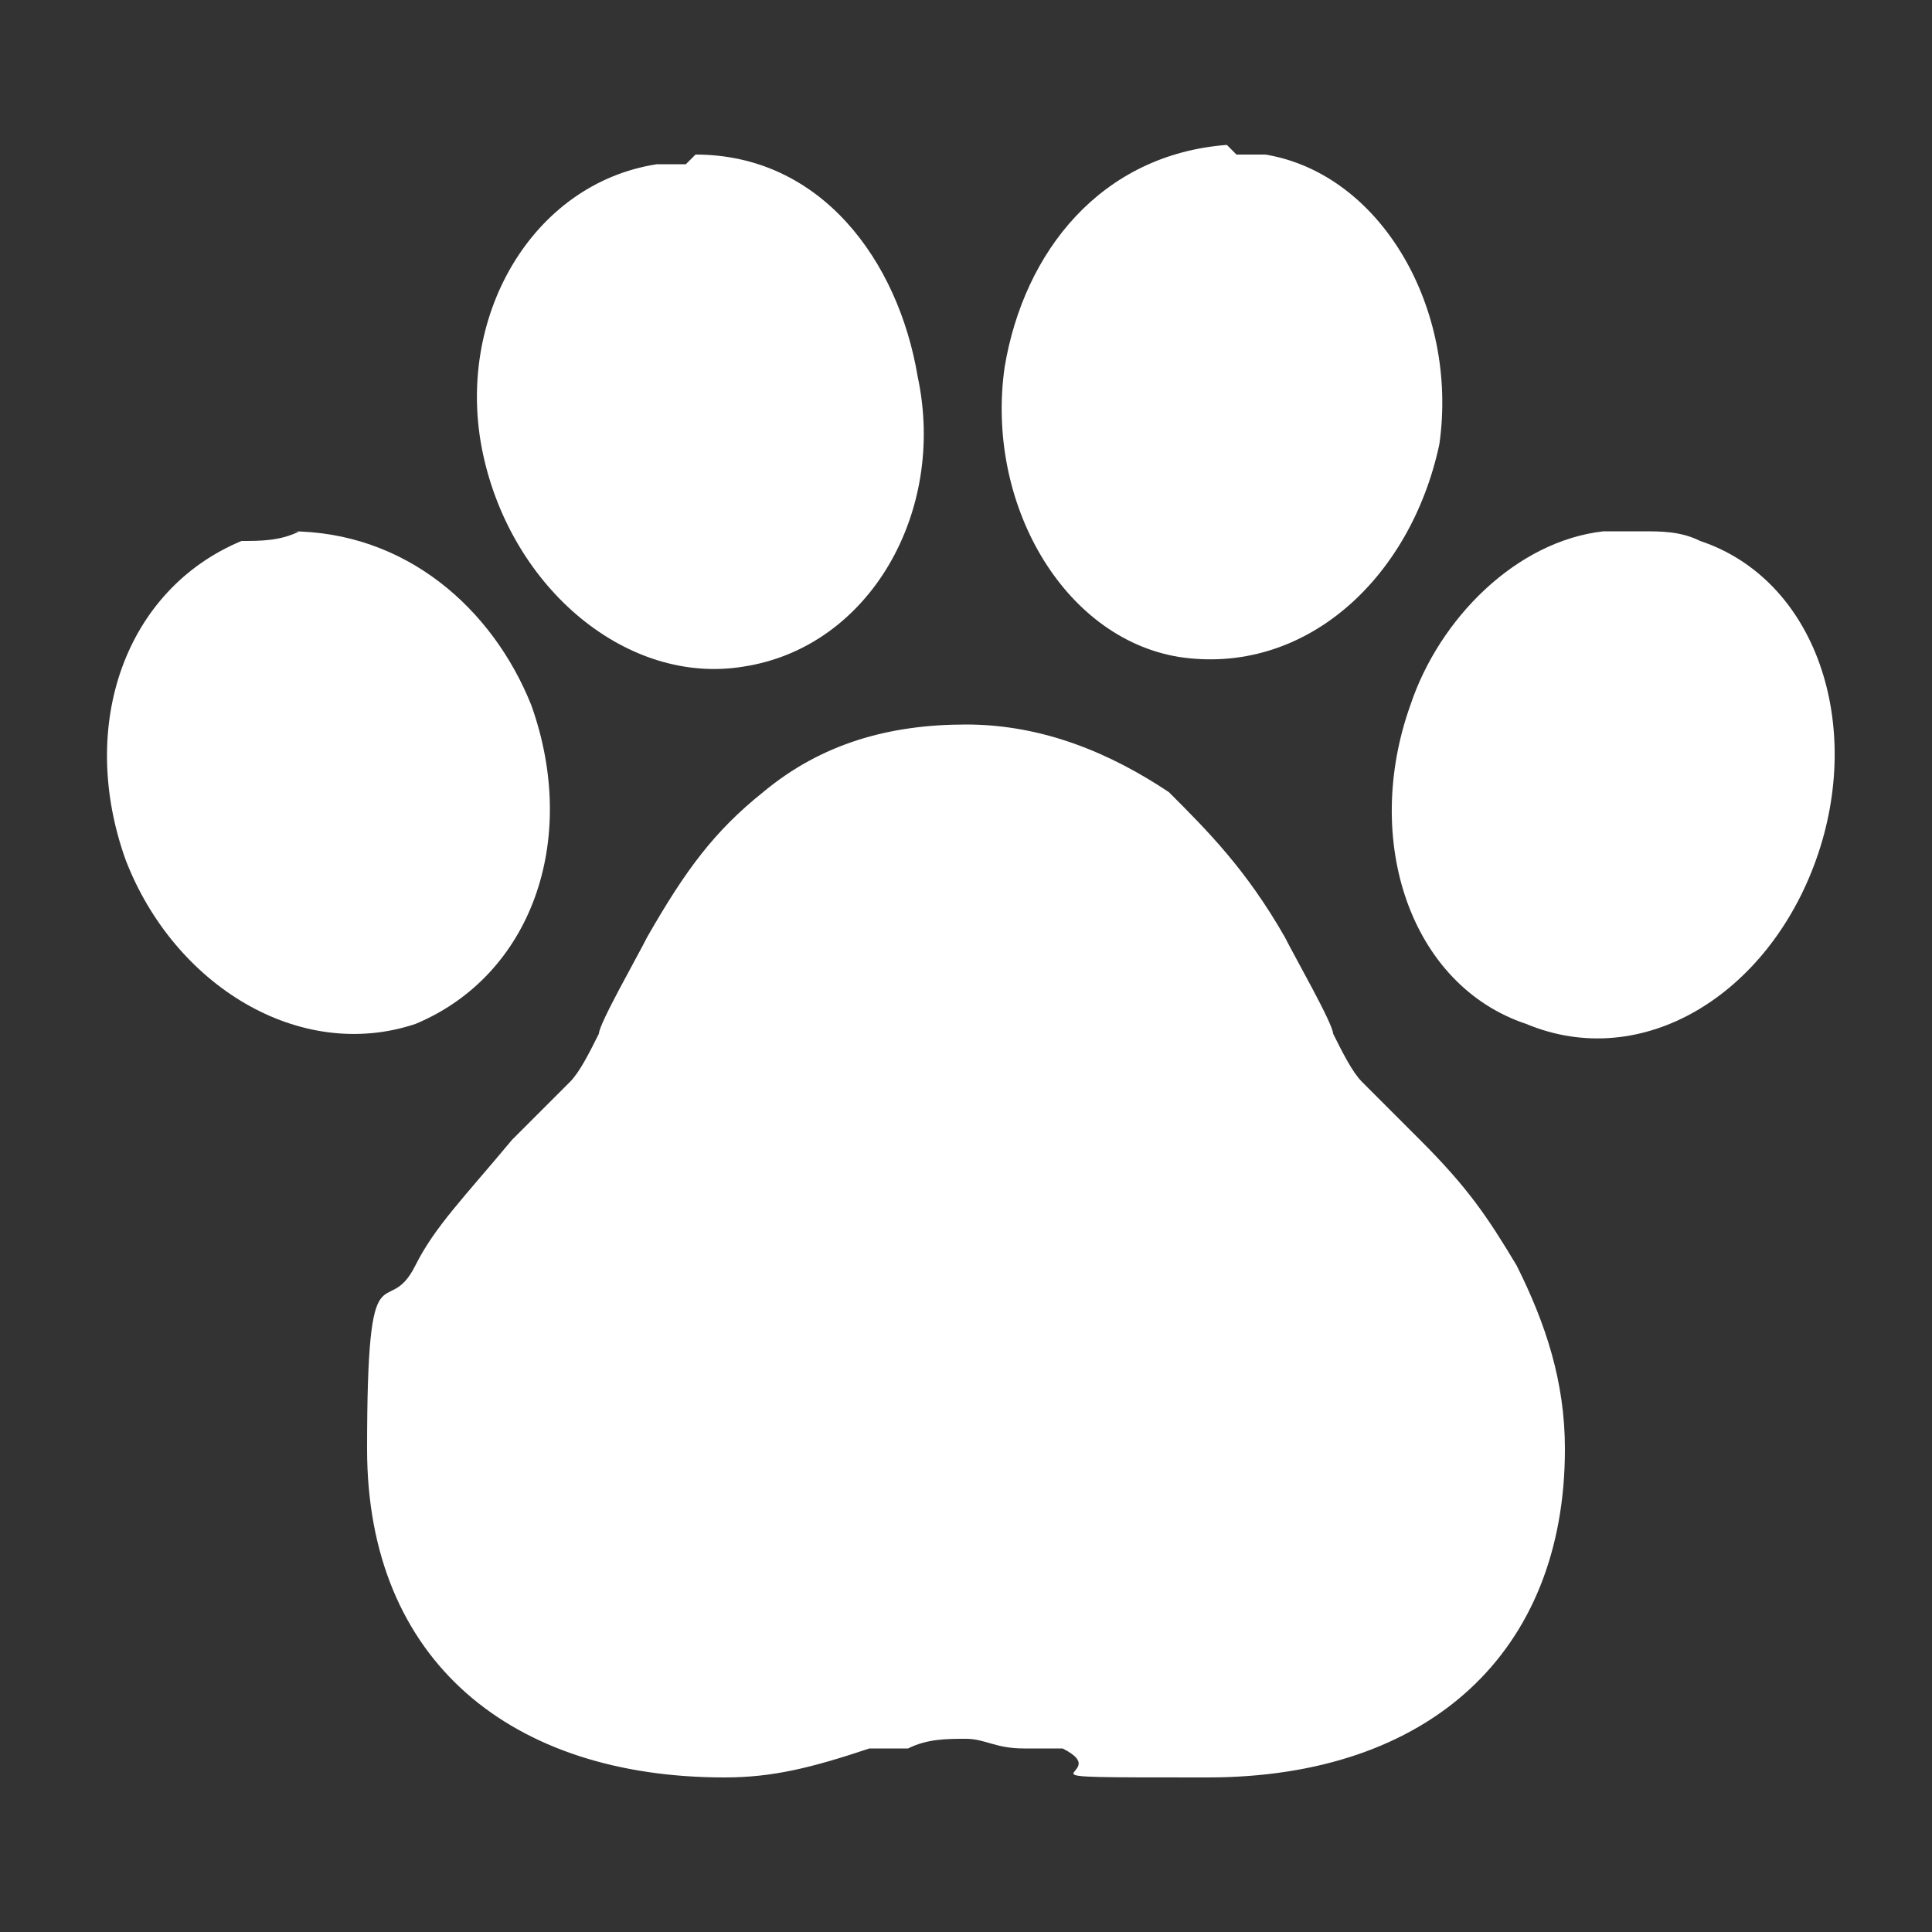
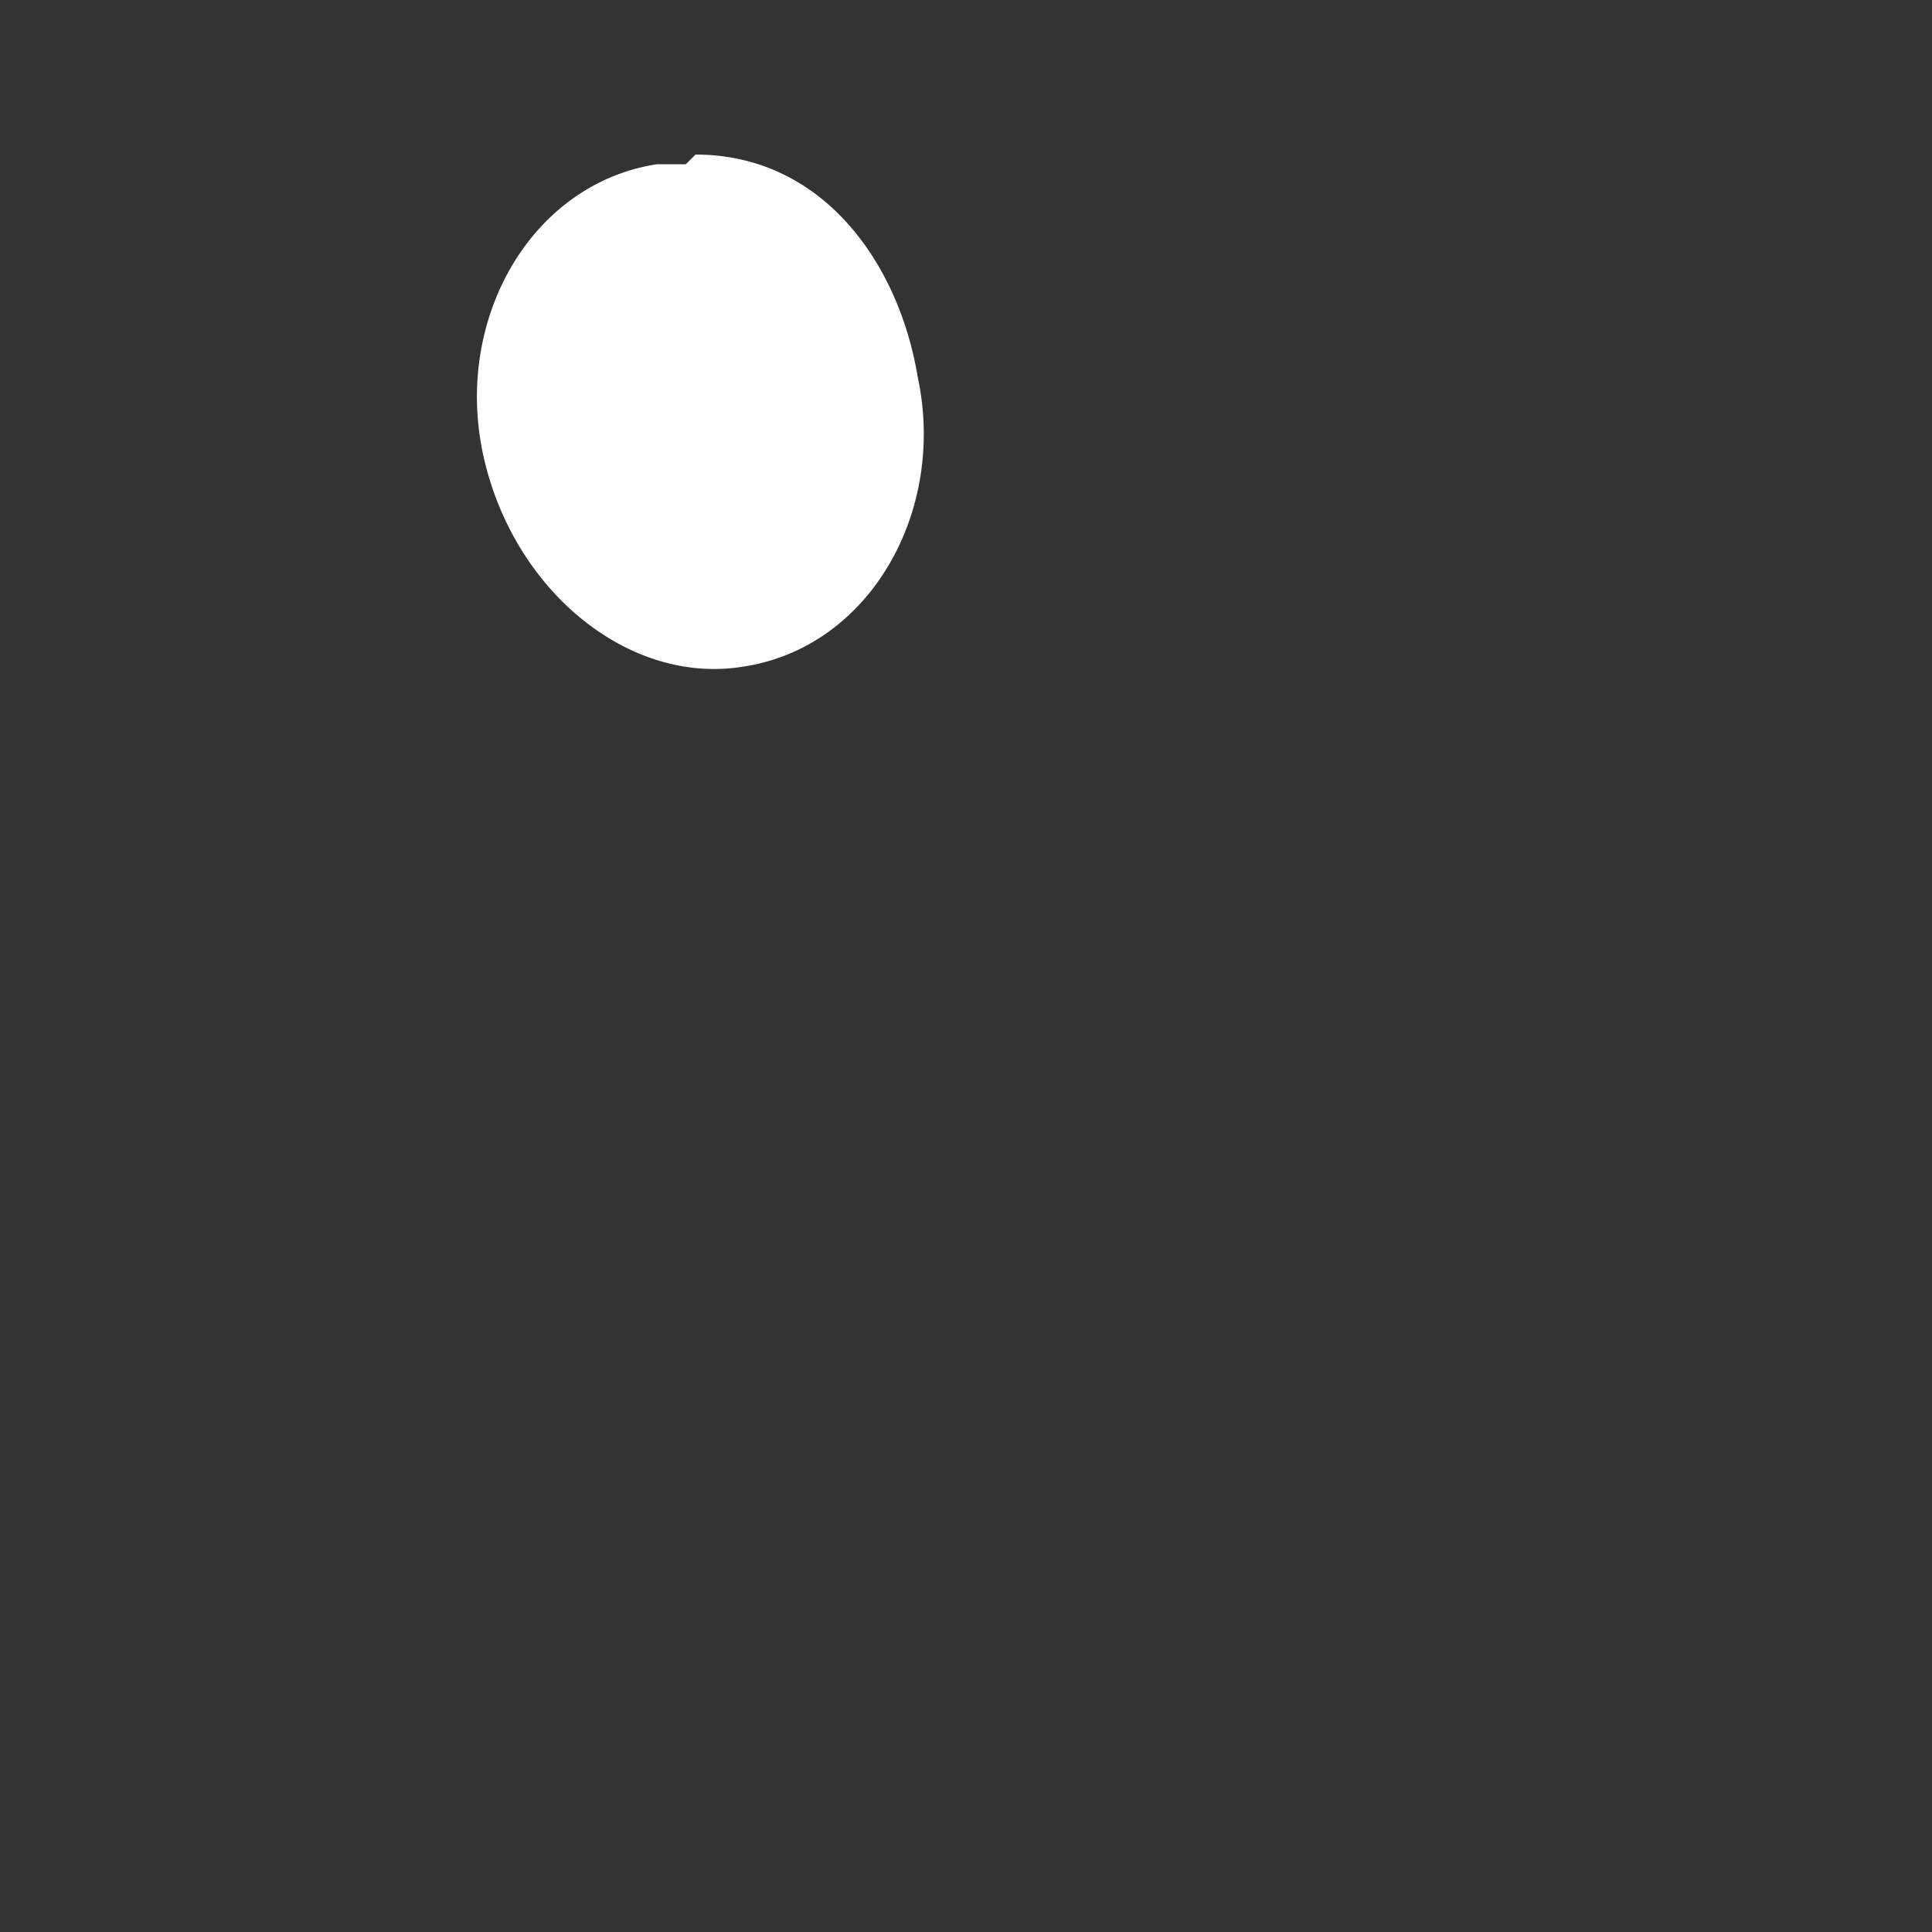
<svg xmlns="http://www.w3.org/2000/svg" id="Layer_1" width="20" height="20" version="1.1" viewBox="0 0 20 20">
  <rect x="0" y="0" width="20" height="20" fill="#333333" stroke="none" />
  <defs>
    <style>
      .st0 {
        fill: #fff;
      }
    </style>
  </defs>
-   <path class="st0" d="M10,7.5c.8,0,1.5.3,2.1.7.4.4.8.8,1.2,1.5.1.2.5.9.5,1,.1.2.2.4.3.5,0,0,.2.2.3.3,0,0,.3.3.3.3.5.5.7.8,1,1.3.3.6.5,1.2.5,1.9,0,2.1-1.4,3.4-3.7,3.4s-.9,0-1.5-.3c0,0-.2,0-.2,0,0,0-.1,0-.2,0-.3,0-.4-.1-.6-.1s-.4,0-.6.1c0,0-.1,0-.2,0,0,0-.2,0-.2,0-.6.2-1,.3-1.5.3-2.2,0-3.7-1.2-3.7-3.4s.2-1.3.5-1.9c.2-.4.5-.7,1-1.3,0,0,.1-.1.1-.1.2-.2.3-.3.5-.5.1-.1.2-.3.3-.5,0-.1.4-.8.5-1,.4-.7.7-1.1,1.2-1.5.6-.5,1.3-.7,2.1-.7h0ZM10,7.5" />
-   <path class="st0" d="M3,5.5c1.2,0,2.1.8,2.5,1.8.5,1.4,0,2.8-1.2,3.3-1.2.4-2.5-.4-3-1.7-.5-1.4,0-2.8,1.2-3.3.2,0,.4,0,.6-.1h0ZM3,5.5" />
-   <path class="st0" d="M17,5.5c.2,0,.4,0,.6.1,1.2.4,1.7,1.9,1.2,3.3-.5,1.4-1.8,2.2-3,1.7-1.2-.4-1.7-1.9-1.2-3.3.3-.9,1.1-1.7,2-1.8.2,0,.2,0,.5,0h0ZM17,5.5" />
-   <path class="st0" d="M12.8,1.6c.3,0,.2,0,.3,0,1.2.2,2,1.6,1.8,3-.3,1.4-1.4,2.4-2.7,2.2-1.2-.2-2-1.6-1.8-3,.2-1.2,1-2.2,2.3-2.3h0ZM12.8,1.6" />
  <path class="st0" d="M7.2,1.6c1.3,0,2.1,1.1,2.3,2.3.3,1.4-.5,2.8-1.8,3-1.2.2-2.4-.8-2.7-2.2-.3-1.4.5-2.8,1.8-3,.2,0,0,0,.3,0h0ZM7.2,1.6" />
</svg>